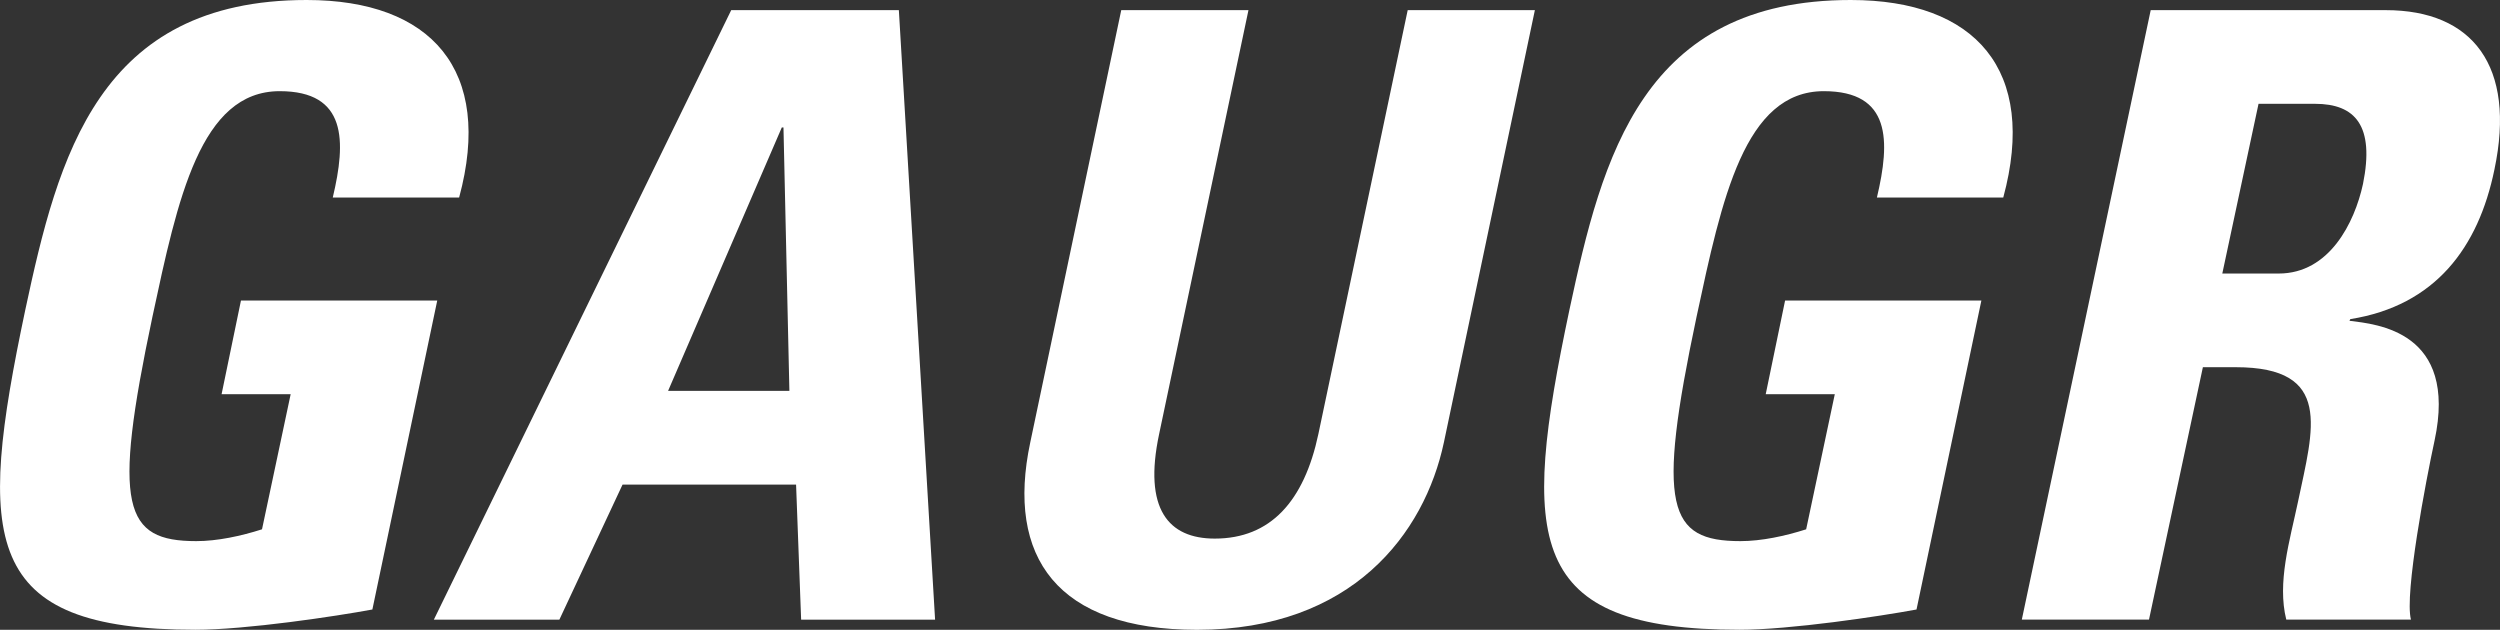
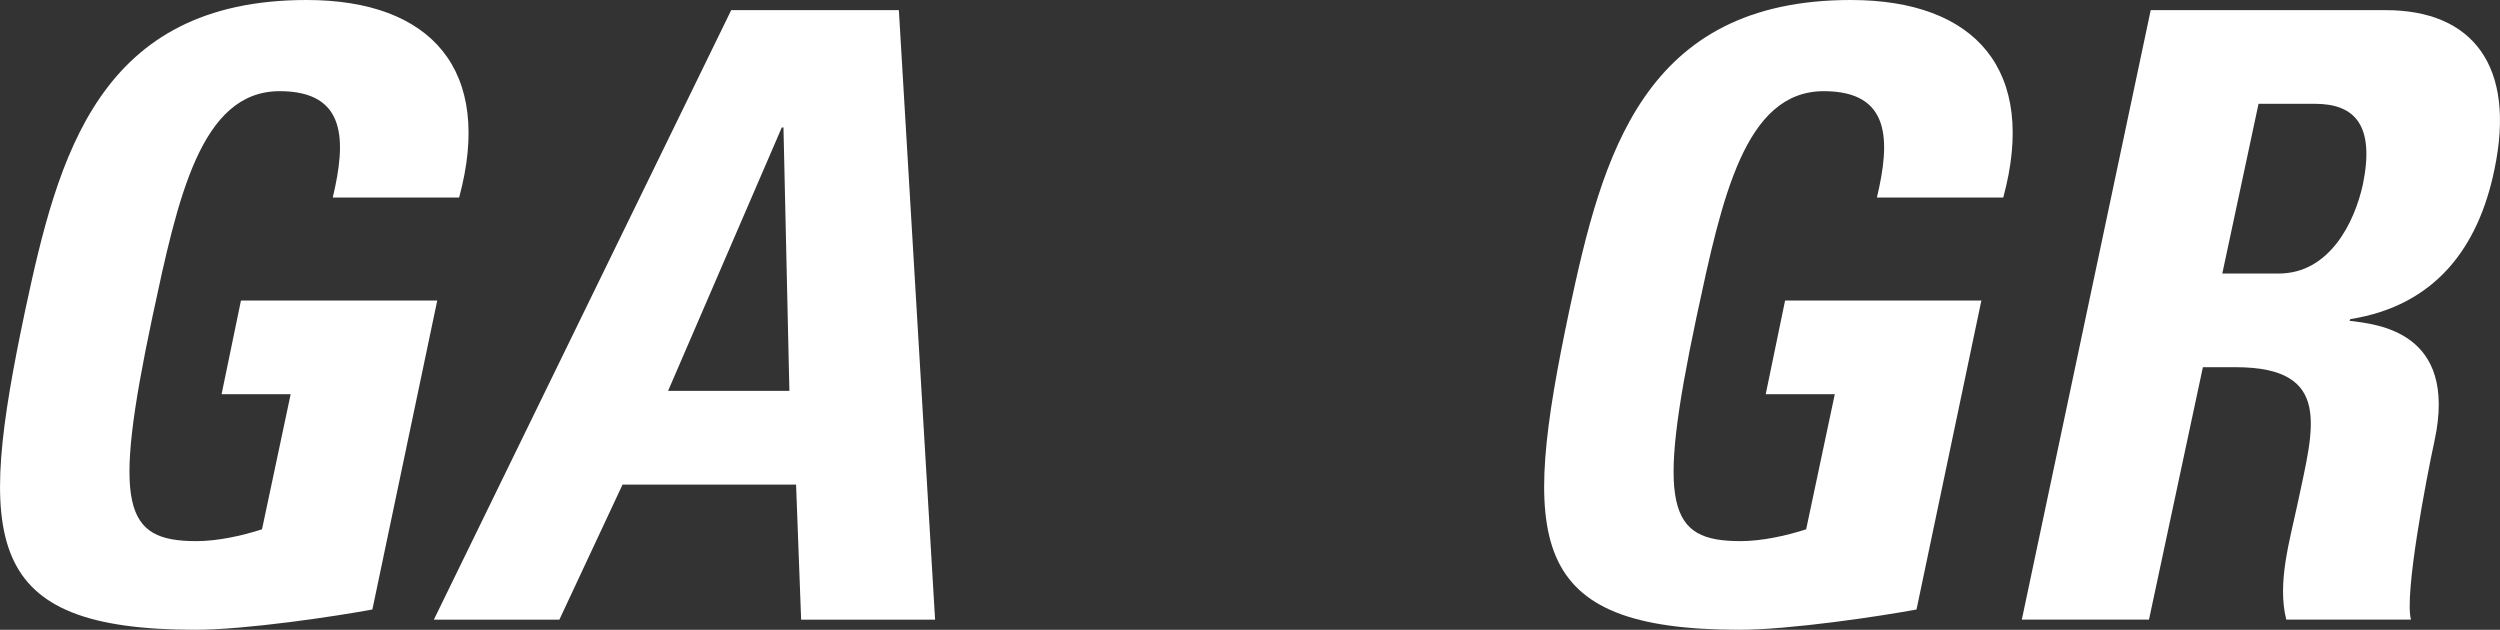
<svg xmlns="http://www.w3.org/2000/svg" width="262" height="66" viewBox="0 0 262 66" fill="none">
  <rect x="0" y="0" width="262" height="66" fill="#333333" stroke="none" />
  <g clip-path="url(#clip0_1_24)">
    <path d="M34.873 20.704C36.285 14.778 36.374 9.555 29.311 9.555C21.012 9.555 18.63 20.79 15.979 33.178C11.742 53.171 12.977 56.71 20.571 56.71C22.777 56.71 25.249 56.179 27.459 55.472L30.461 41.315H23.222L25.253 31.494H45.824L39.025 63.875C35.228 64.582 25.783 66 20.485 66C-1.937 66 -2.467 56.71 2.651 32.471C6.093 16.368 10.331 0 32.137 0C45.204 0 51.737 7.344 48.116 20.704H34.873Z" fill="white" />
    <path d="M45.469 64.937L76.631 1.063H94.2L97.997 64.941H83.959L83.429 50.784H65.244L58.621 64.941H45.469V64.937ZM82.108 13.36H81.932L70.016 40.963H82.728L82.108 13.36Z" fill="white" />
-     <path d="M160.855 1.063L151.32 46.362C149.289 55.917 141.695 66.004 125.452 66.004C110.794 66.004 105.411 58.394 107.972 46.362L117.507 1.063H130.839L121.479 45.475C119.803 53.351 122.45 56.445 127.307 56.445C133.135 56.445 136.667 52.55 138.168 45.475L147.527 1.063H160.859H160.855Z" fill="white" />
    <path d="M196.699 20.704C198.11 14.778 198.2 9.555 191.136 9.555C182.837 9.555 180.455 20.79 177.804 33.178C173.567 53.171 174.803 56.71 182.396 56.71C184.603 56.71 187.074 56.179 189.285 55.472L192.286 41.315H185.047L187.078 31.494H207.649L200.851 63.875C197.054 64.582 187.608 66 182.311 66C159.884 66 159.358 56.71 164.476 32.471C167.919 16.368 172.156 -4.57764e-05 193.962 -4.57764e-05C207.029 -4.57764e-05 213.562 7.344 209.941 20.704H196.699Z" fill="white" />
    <path d="M225.218 64.937H211.886L225.394 1.063H250.026C259.121 1.063 263.709 6.903 261.413 17.782C259.737 25.923 255.234 32.025 246.315 33.443L246.225 33.619C249.052 33.975 257.612 34.682 255.14 46.182C254.255 50.253 251.963 62.285 252.669 64.937H239.602C238.632 61.042 239.957 56.71 240.838 52.55C242.428 44.94 244.545 38.483 234.305 38.483H230.862L225.214 64.937H225.218ZM232.898 28.666H238.811C244.109 28.666 246.755 23.357 247.64 19.286C248.876 13.18 246.845 10.879 242.608 10.879H236.694L232.898 28.662V28.666Z" fill="white" />
  </g>
  <defs>
    <clipPath id="clip0_1_24">
      <rect width="262" height="66" fill="white" />
    </clipPath>
  </defs>
</svg>